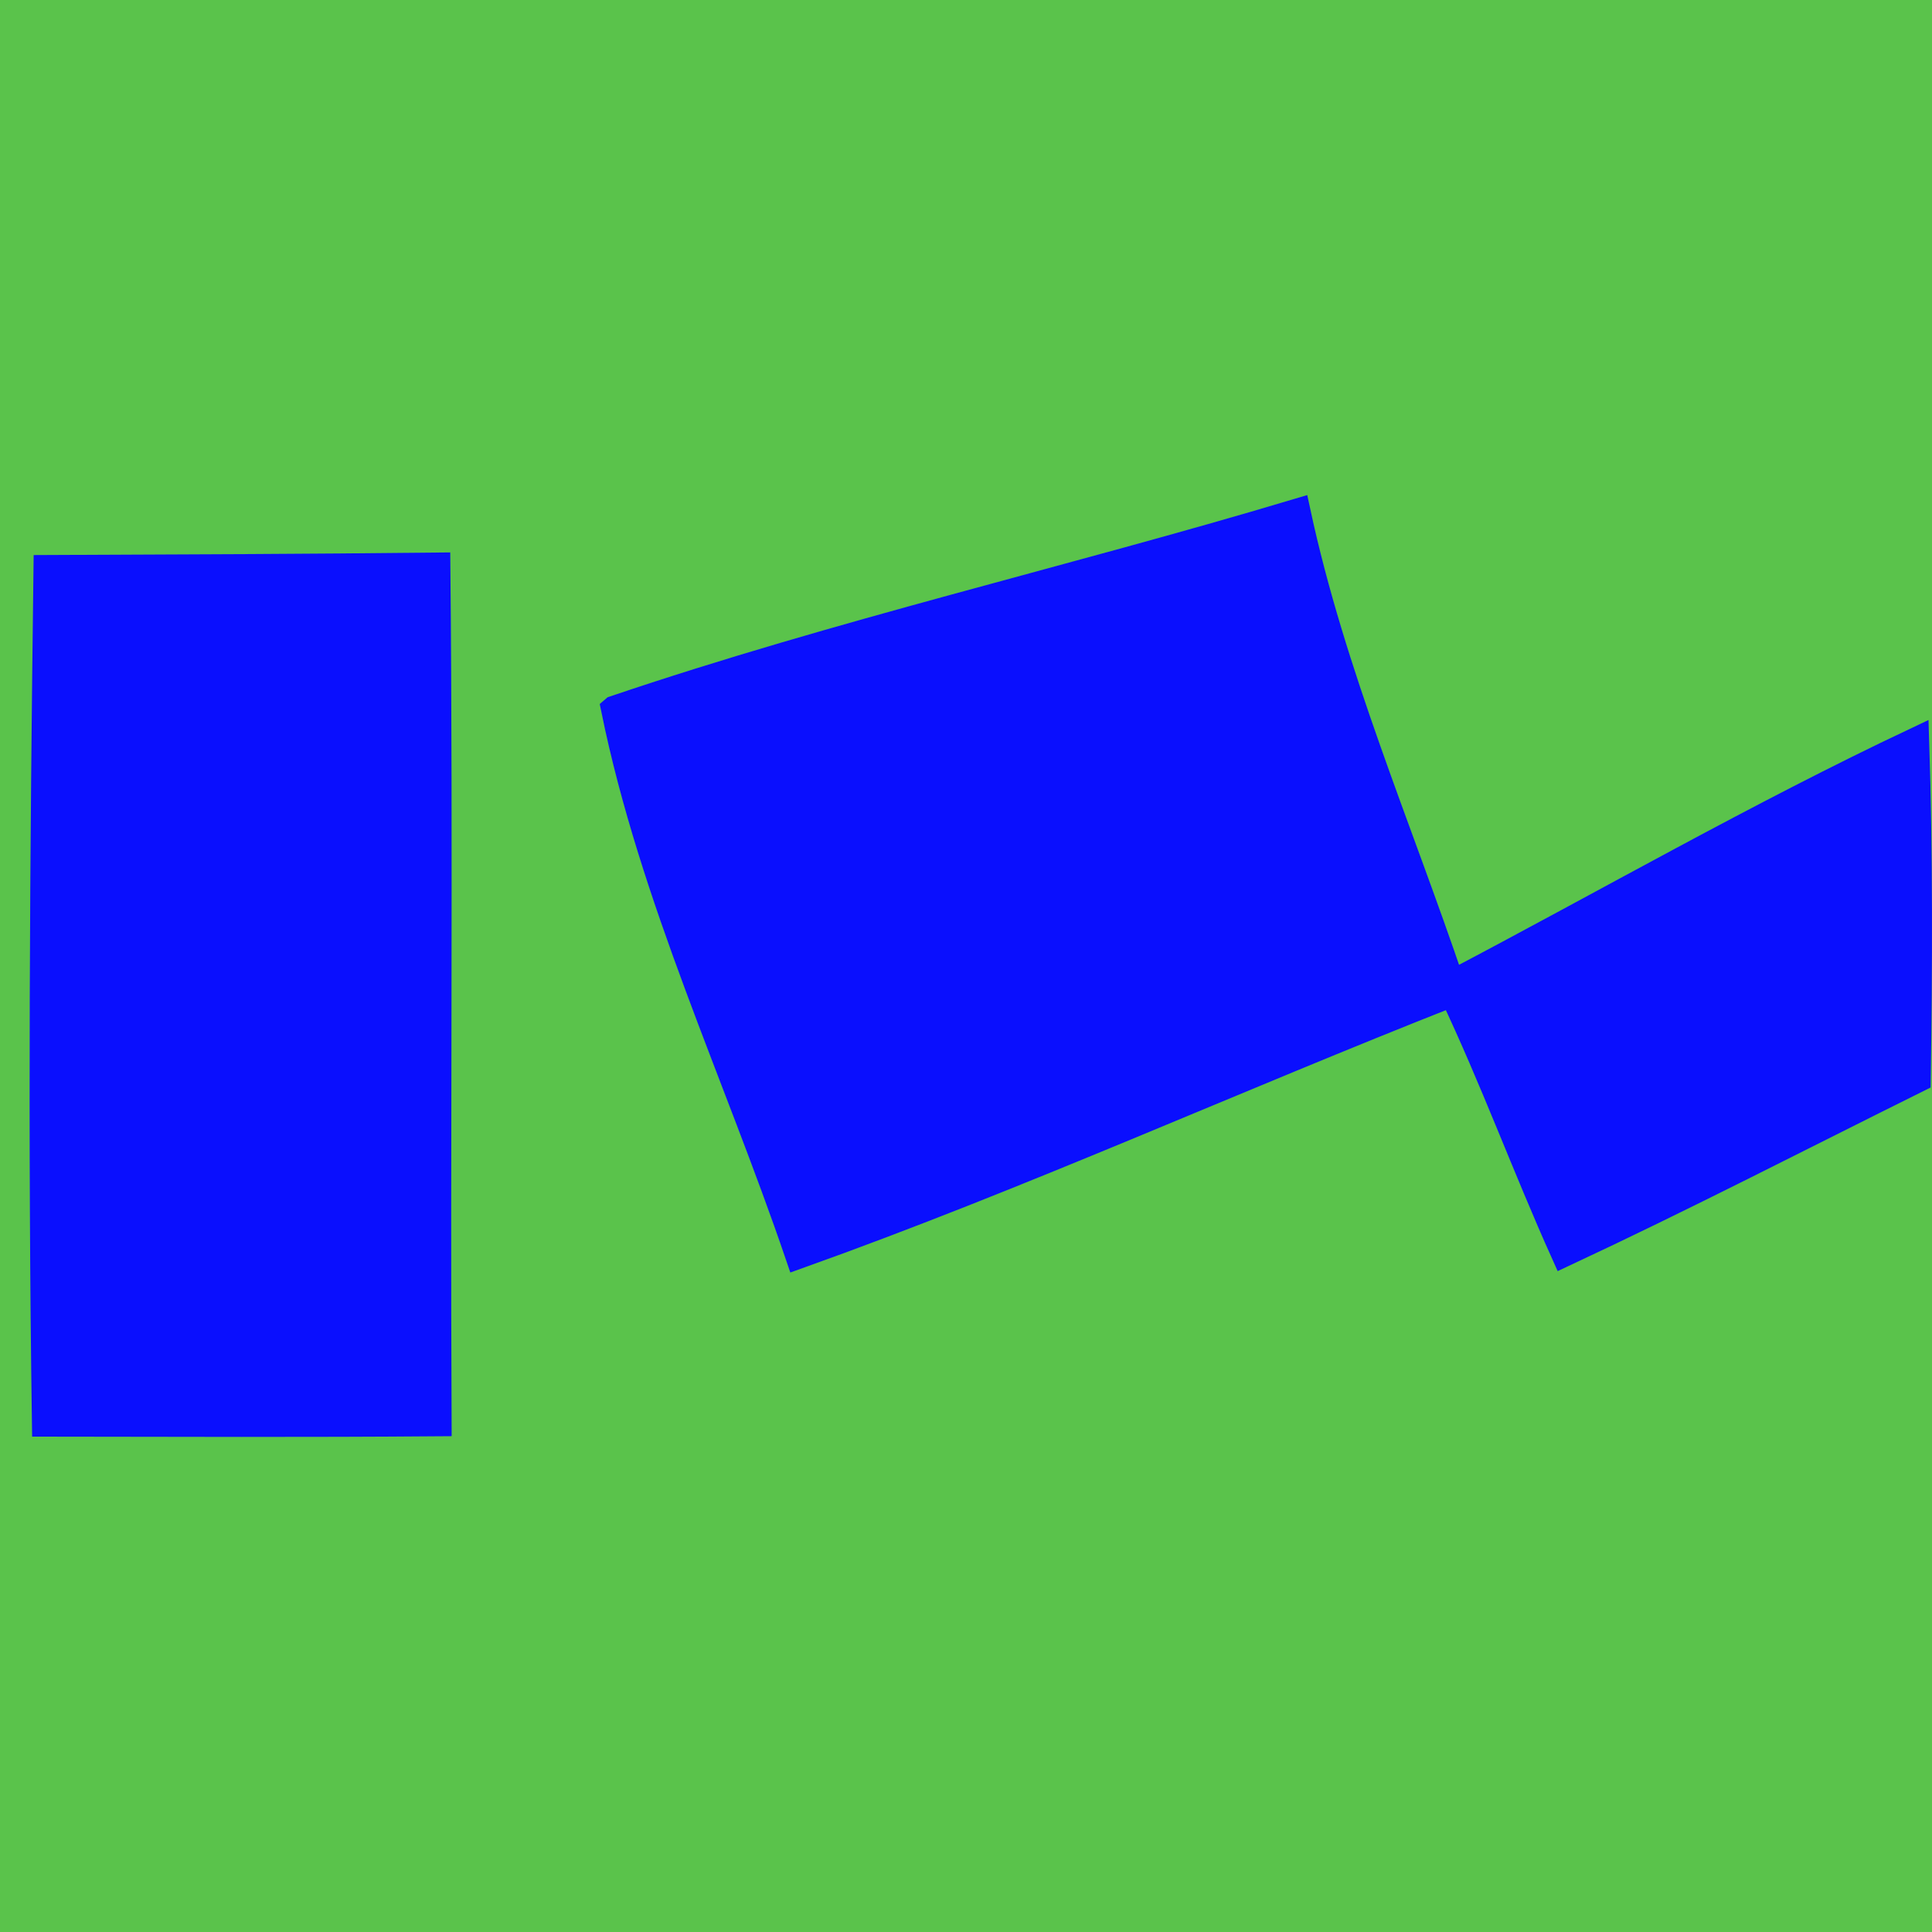
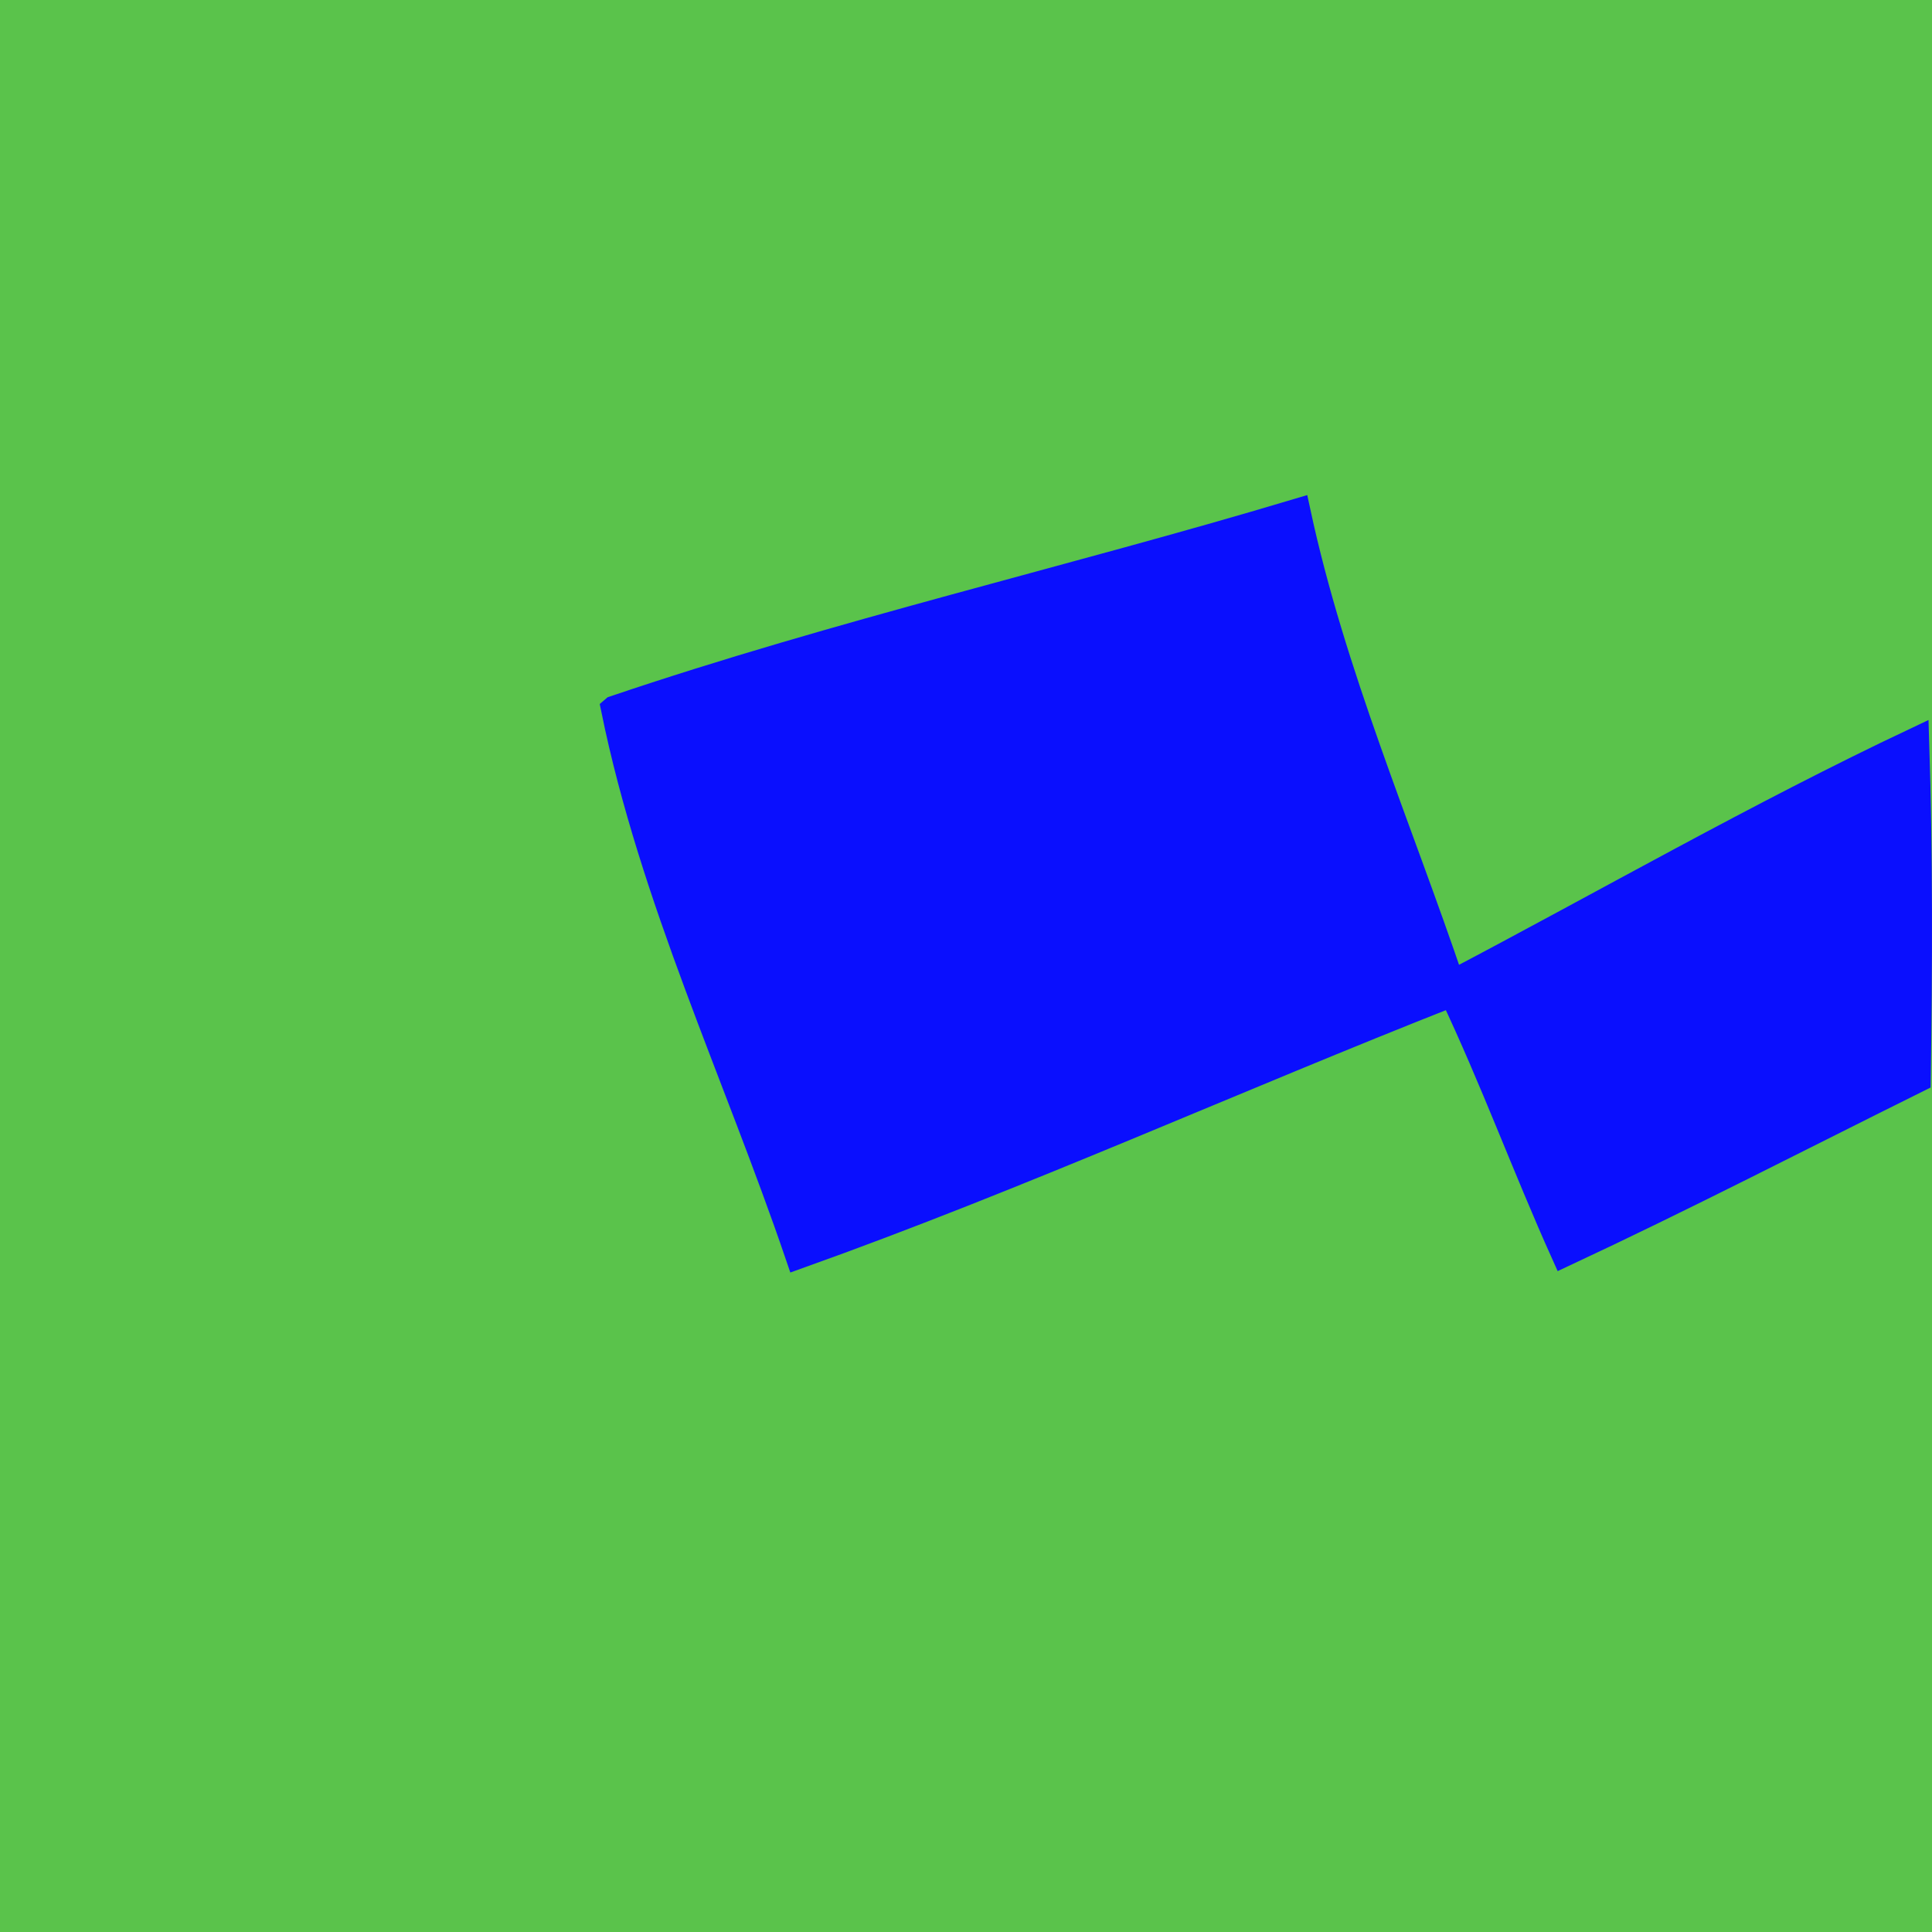
<svg xmlns="http://www.w3.org/2000/svg" viewBox="0 0 421.733 421.733" version="1.1" width="421.733" height="421.733">
  <rect style="fill:#5ac34b;fill-opacity:1" width="421.733" height="421.733" x="0" y="0" />
  <g fill="#0a0ffe" stroke="#0a0ffe" stroke-width="1.204" style="mix-blend-mode:normal" transform="matrix(4.8,0,0,4.8,-1357.176,-748.743)">
    <path d="m 310.68,188.23 c 10.212,-3.459 20.74,-5.876 31.063,-8.964 1.587,7.377 4.605,14.335 7.013,21.459 7.037,-3.696 13.932,-7.661 21.119,-11.057 0.166,5.126 0.15,10.267 0.071,15.401 -5.347,2.654 -10.654,5.394 -16.065,7.922 -1.761,-3.917 -3.238,-7.953 -5.078,-11.831 -9.944,3.909 -19.682,8.332 -29.744,11.926 -2.82,-8.269 -6.627,-16.27 -8.38,-24.855 z" />
-     <path d="m 284.87,181.83 c 5.916,-0.024 11.839,-0.047 17.755,-0.111 0.126,12.992 -0.008,25.985 0.055,38.985 -5.963,0.047 -11.926,0.024 -17.881,0.016 -0.19,-12.969 -0.095,-25.929 0.071,-38.89 z" />
  </g>
</svg>